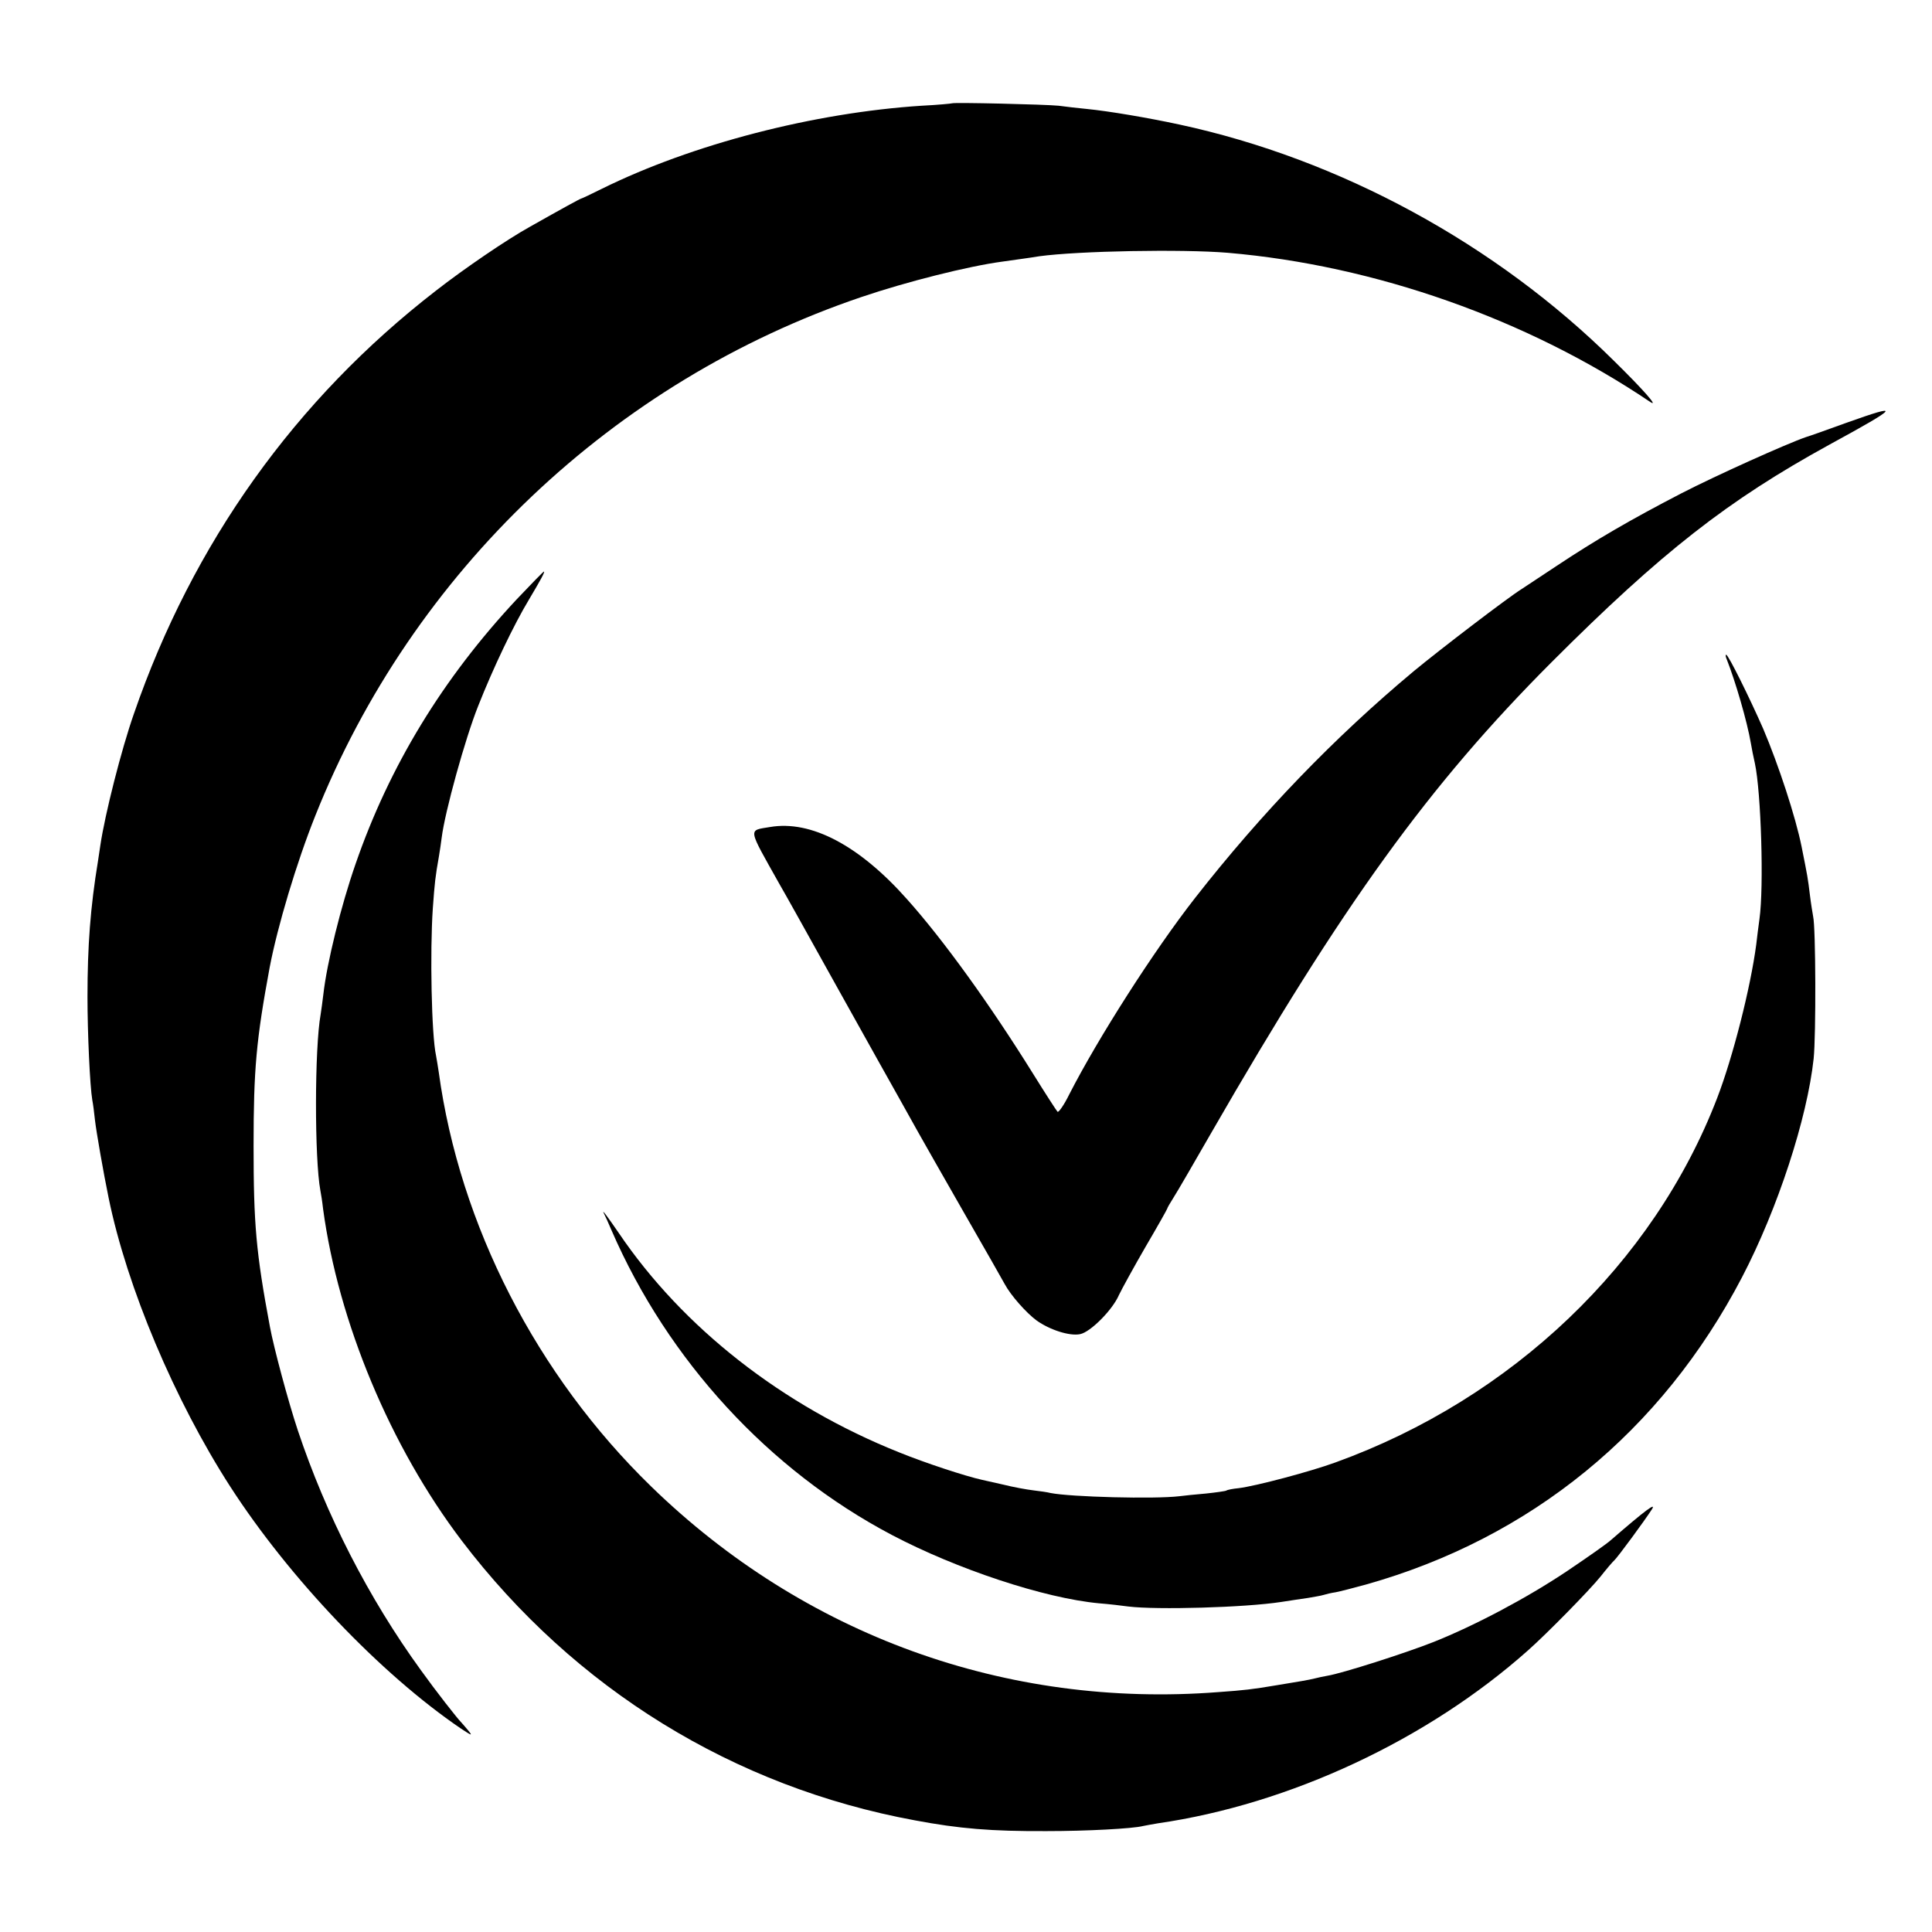
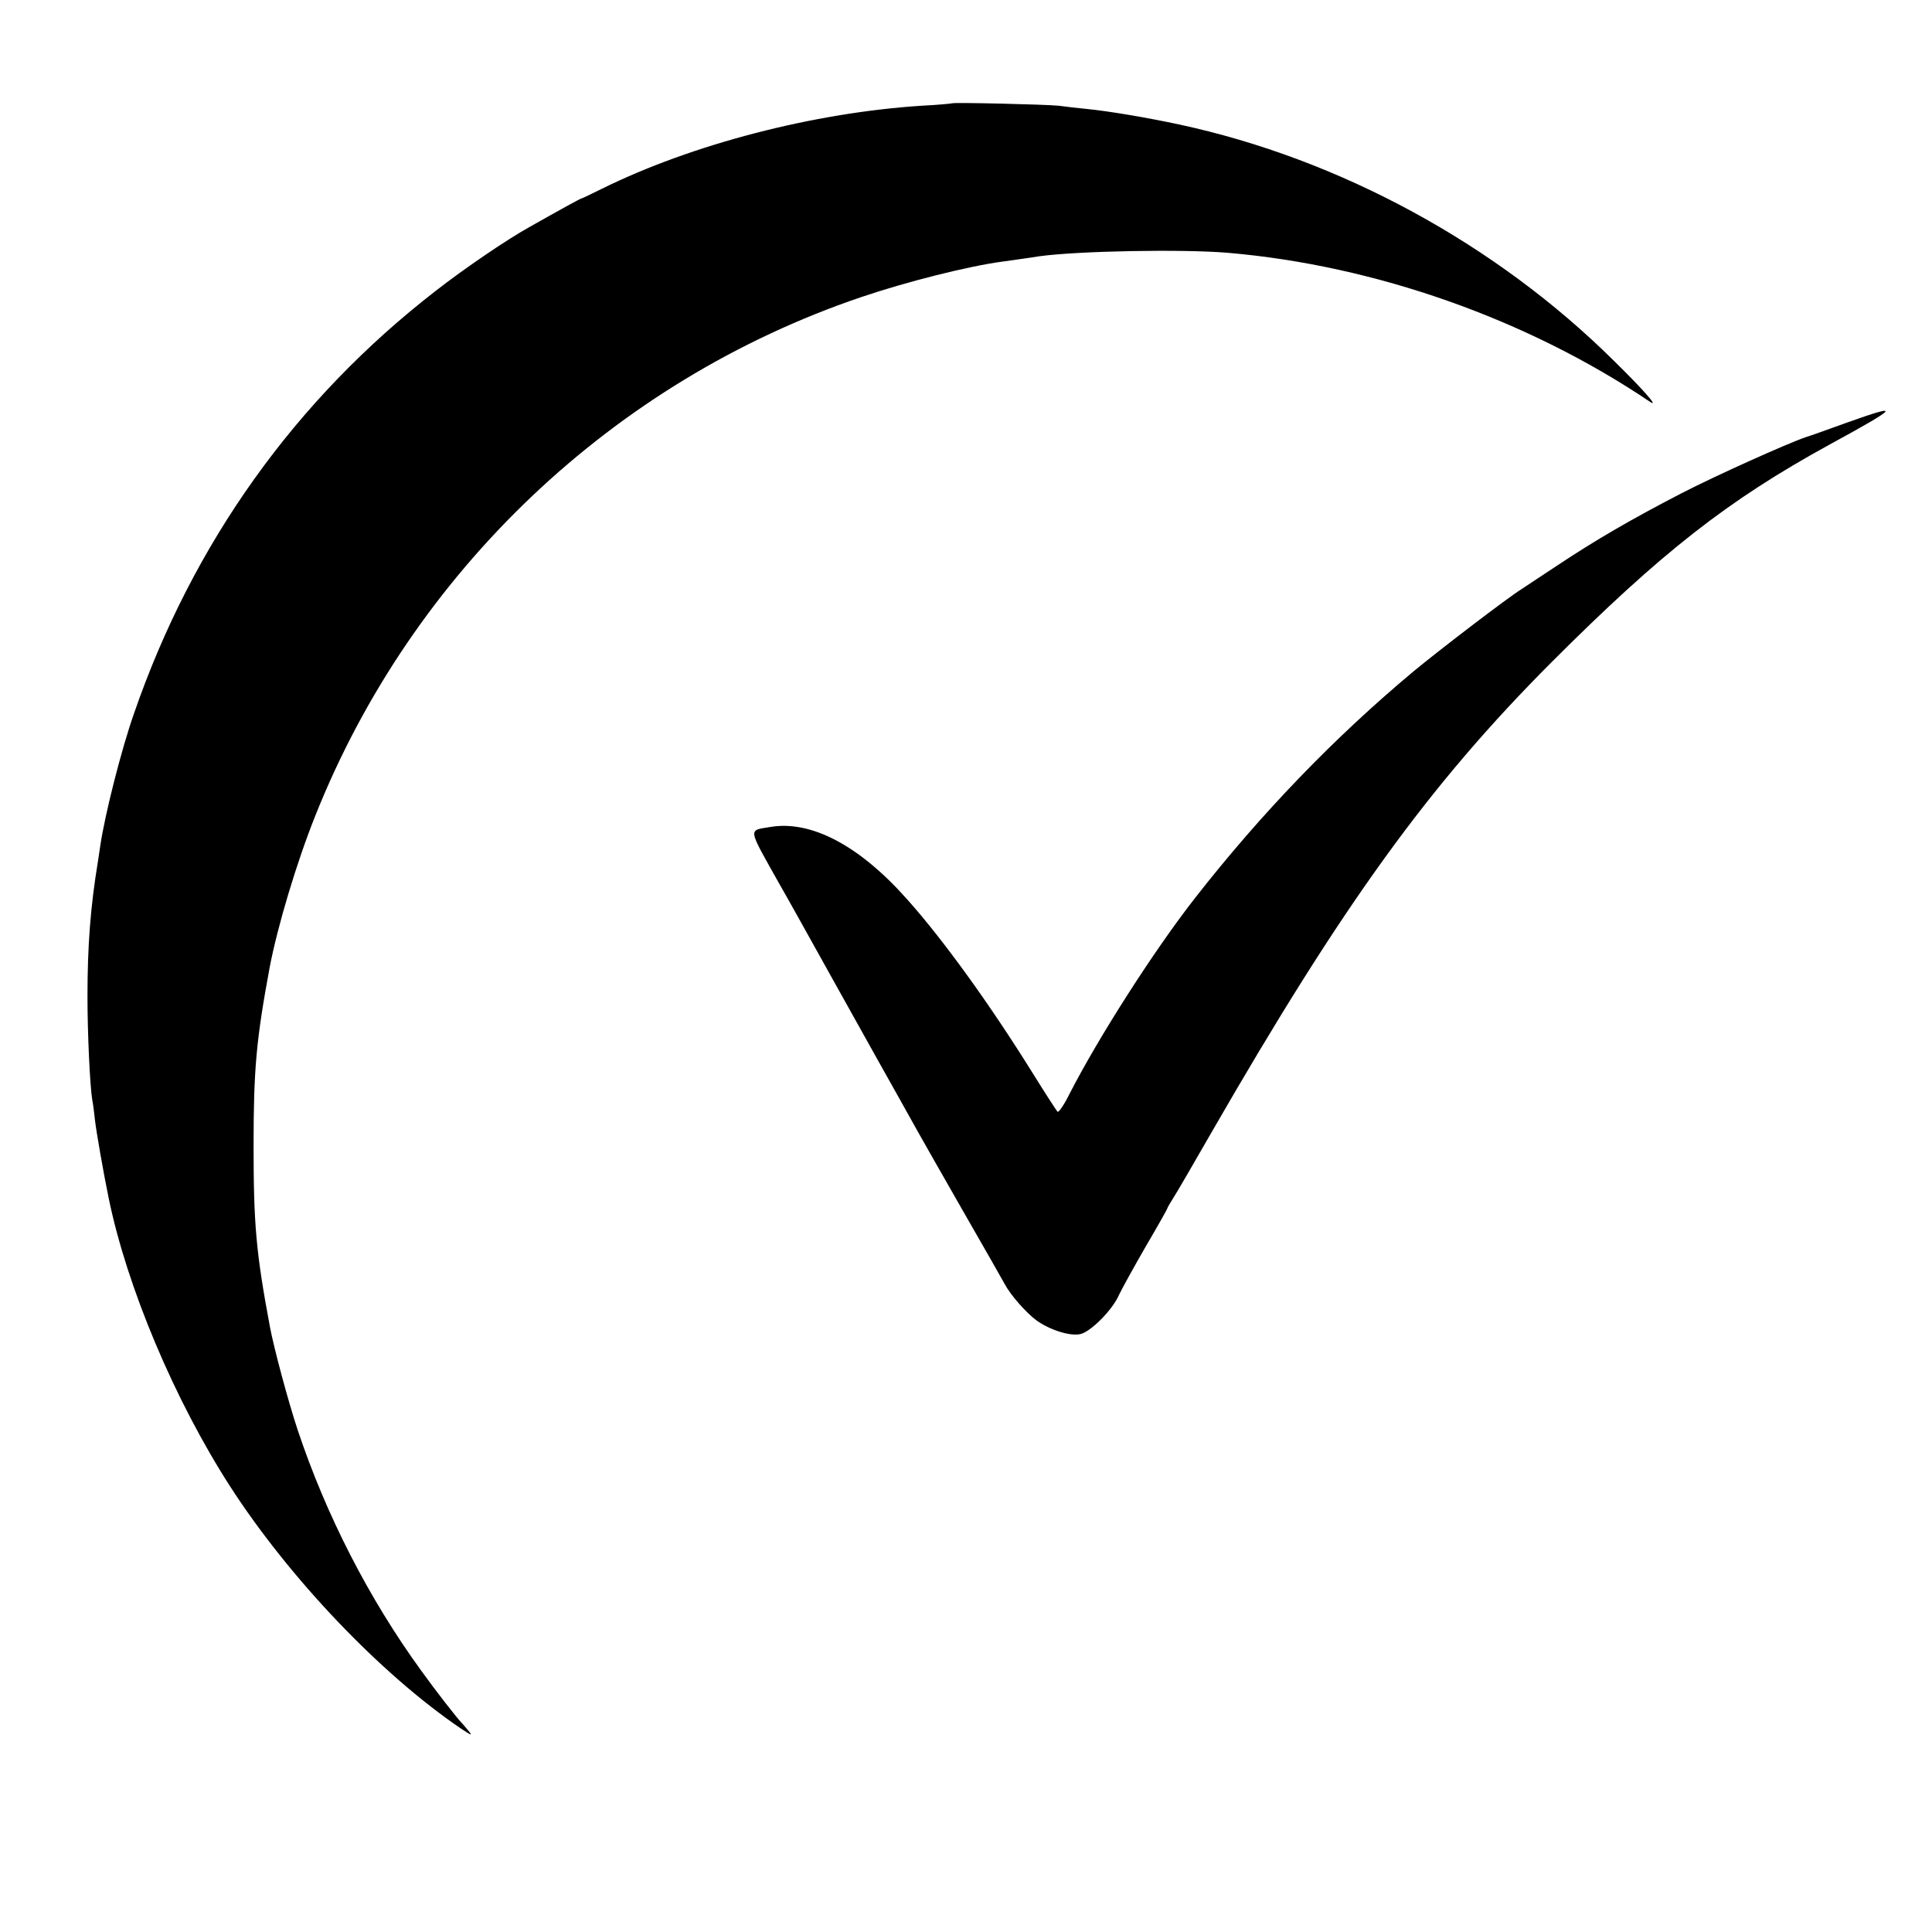
<svg xmlns="http://www.w3.org/2000/svg" version="1.0" width="720pt" height="720pt" viewBox="0 0 720 720" preserveAspectRatio="xMidYMid meet">
  <g transform="translate(0,720) scale(0.1,-0.1)" fill="#000000" stroke="none">
    <path d="M3548 6815 c-2 -1 -52 -6 -113 -9 -402 -26 -855 -143 -1193 -310 -40 -20 -74 -36 -76 -36 -3 0 -69 -36 -191 -105 -85 -47 -245 -156 -350 -238 -525 -406 -907 -942 -1126 -1577 -47 -134 -108 -375 -125 -490 -3 -19 -7 -46 -9 -60 -28 -170 -39 -315 -39 -505 0 -134 9 -332 18 -385 3 -14 7 -47 10 -75 5 -43 31 -193 51 -290 68 -332 246 -754 453 -1075 220 -341 561 -699 860 -902 41 -27 44 -28 27 -7 -11 13 -22 26 -25 29 -16 16 -95 117 -151 195 -196 270 -354 580 -459 894 -36 108 -90 310 -104 386 -52 278 -61 383 -61 675 0 286 10 395 60 665 29 152 100 390 170 565 362 909 1111 1620 2035 1933 168 57 398 115 525 132 28 4 62 9 78 11 15 2 42 6 60 9 147 20 532 27 702 13 549 -47 1117 -247 1575 -556 34 -22 -28 48 -135 153 -440 436 -1021 752 -1620 881 -116 25 -263 50 -345 58 -30 3 -77 8 -105 12 -49 5 -392 13 -397 9z" />
    <path d="M6880 5624 c-69 -25 -136 -49 -150 -53 -70 -24 -333 -142 -465 -210 -189 -98 -318 -173 -464 -270 -63 -42 -121 -80 -130 -86 -53 -33 -304 -225 -402 -306 -296 -247 -567 -528 -815 -845 -154 -197 -361 -521 -469 -732 -20 -41 -41 -70 -44 -65 -4 4 -46 69 -92 143 -160 257 -333 497 -468 648 -179 202 -359 296 -511 270 -83 -14 -85 1 35 -213 16 -27 114 -203 218 -390 104 -187 209 -374 232 -415 23 -41 53 -95 67 -120 14 -25 89 -157 168 -295 79 -137 148 -259 154 -270 23 -43 81 -108 119 -136 49 -35 123 -59 162 -51 38 7 121 90 145 146 11 23 56 105 100 181 44 75 80 139 80 141 0 3 11 21 24 42 13 20 76 129 141 242 490 851 810 1294 1267 1752 411 411 657 603 1034 810 264 144 274 157 64 82z" />
-     <path d="M1927 4968 c-277 -296 -476 -623 -602 -988 -54 -155 -107 -369 -120 -486 -3 -27 -8 -60 -10 -74 -23 -126 -23 -540 -1 -657 2 -10 7 -40 10 -68 57 -422 251 -887 517 -1237 420 -552 1014 -918 1689 -1042 165 -31 285 -41 490 -40 149 0 321 9 360 19 8 2 33 6 55 10 491 71 1005 311 1380 645 71 63 229 224 270 275 22 28 45 55 51 60 13 12 113 148 140 190 18 28 -23 -2 -151 -113 -16 -15 -91 -67 -165 -117 -151 -101 -344 -203 -497 -264 -106 -42 -341 -117 -396 -126 -18 -3 -39 -8 -47 -10 -8 -2 -31 -7 -50 -10 -19 -3 -60 -10 -90 -15 -95 -16 -122 -19 -220 -26 -790 -61 -1543 212 -2113 766 -427 415 -714 974 -792 1545 -3 22 -8 49 -10 61 -17 77 -23 388 -12 549 7 96 9 116 23 195 3 19 8 50 10 68 12 97 88 371 136 491 56 142 133 303 189 396 44 74 61 105 56 105 -2 0 -47 -46 -100 -102z" />
-     <path d="M6435 4743 c32 -81 76 -231 90 -313 3 -19 10 -53 15 -75 23 -107 34 -460 17 -580 -4 -27 -9 -70 -12 -95 -21 -160 -87 -420 -146 -573 -237 -616 -764 -1119 -1422 -1357 -93 -34 -296 -88 -361 -96 -21 -2 -42 -6 -46 -9 -3 -2 -38 -7 -76 -11 -38 -3 -82 -8 -99 -10 -92 -11 -404 -3 -480 12 -11 3 -40 7 -65 10 -25 3 -74 12 -110 21 -36 8 -72 16 -80 18 -63 14 -212 63 -308 102 -436 174 -807 465 -1046 818 -44 64 -67 95 -54 70 3 -5 15 -32 27 -60 211 -486 587 -894 1044 -1135 243 -128 569 -236 772 -255 39 -3 88 -9 110 -12 106 -13 434 -4 570 17 33 5 78 12 100 15 22 4 48 8 57 11 10 3 30 8 45 10 16 3 67 16 114 29 614 173 1101 570 1401 1145 133 255 243 592 267 815 9 87 8 489 -2 530 -2 11 -8 47 -12 80 -8 65 -8 65 -31 180 -22 110 -86 305 -143 439 -51 116 -130 276 -138 276 -3 0 -2 -8 2 -17z" />
  </g>
</svg>